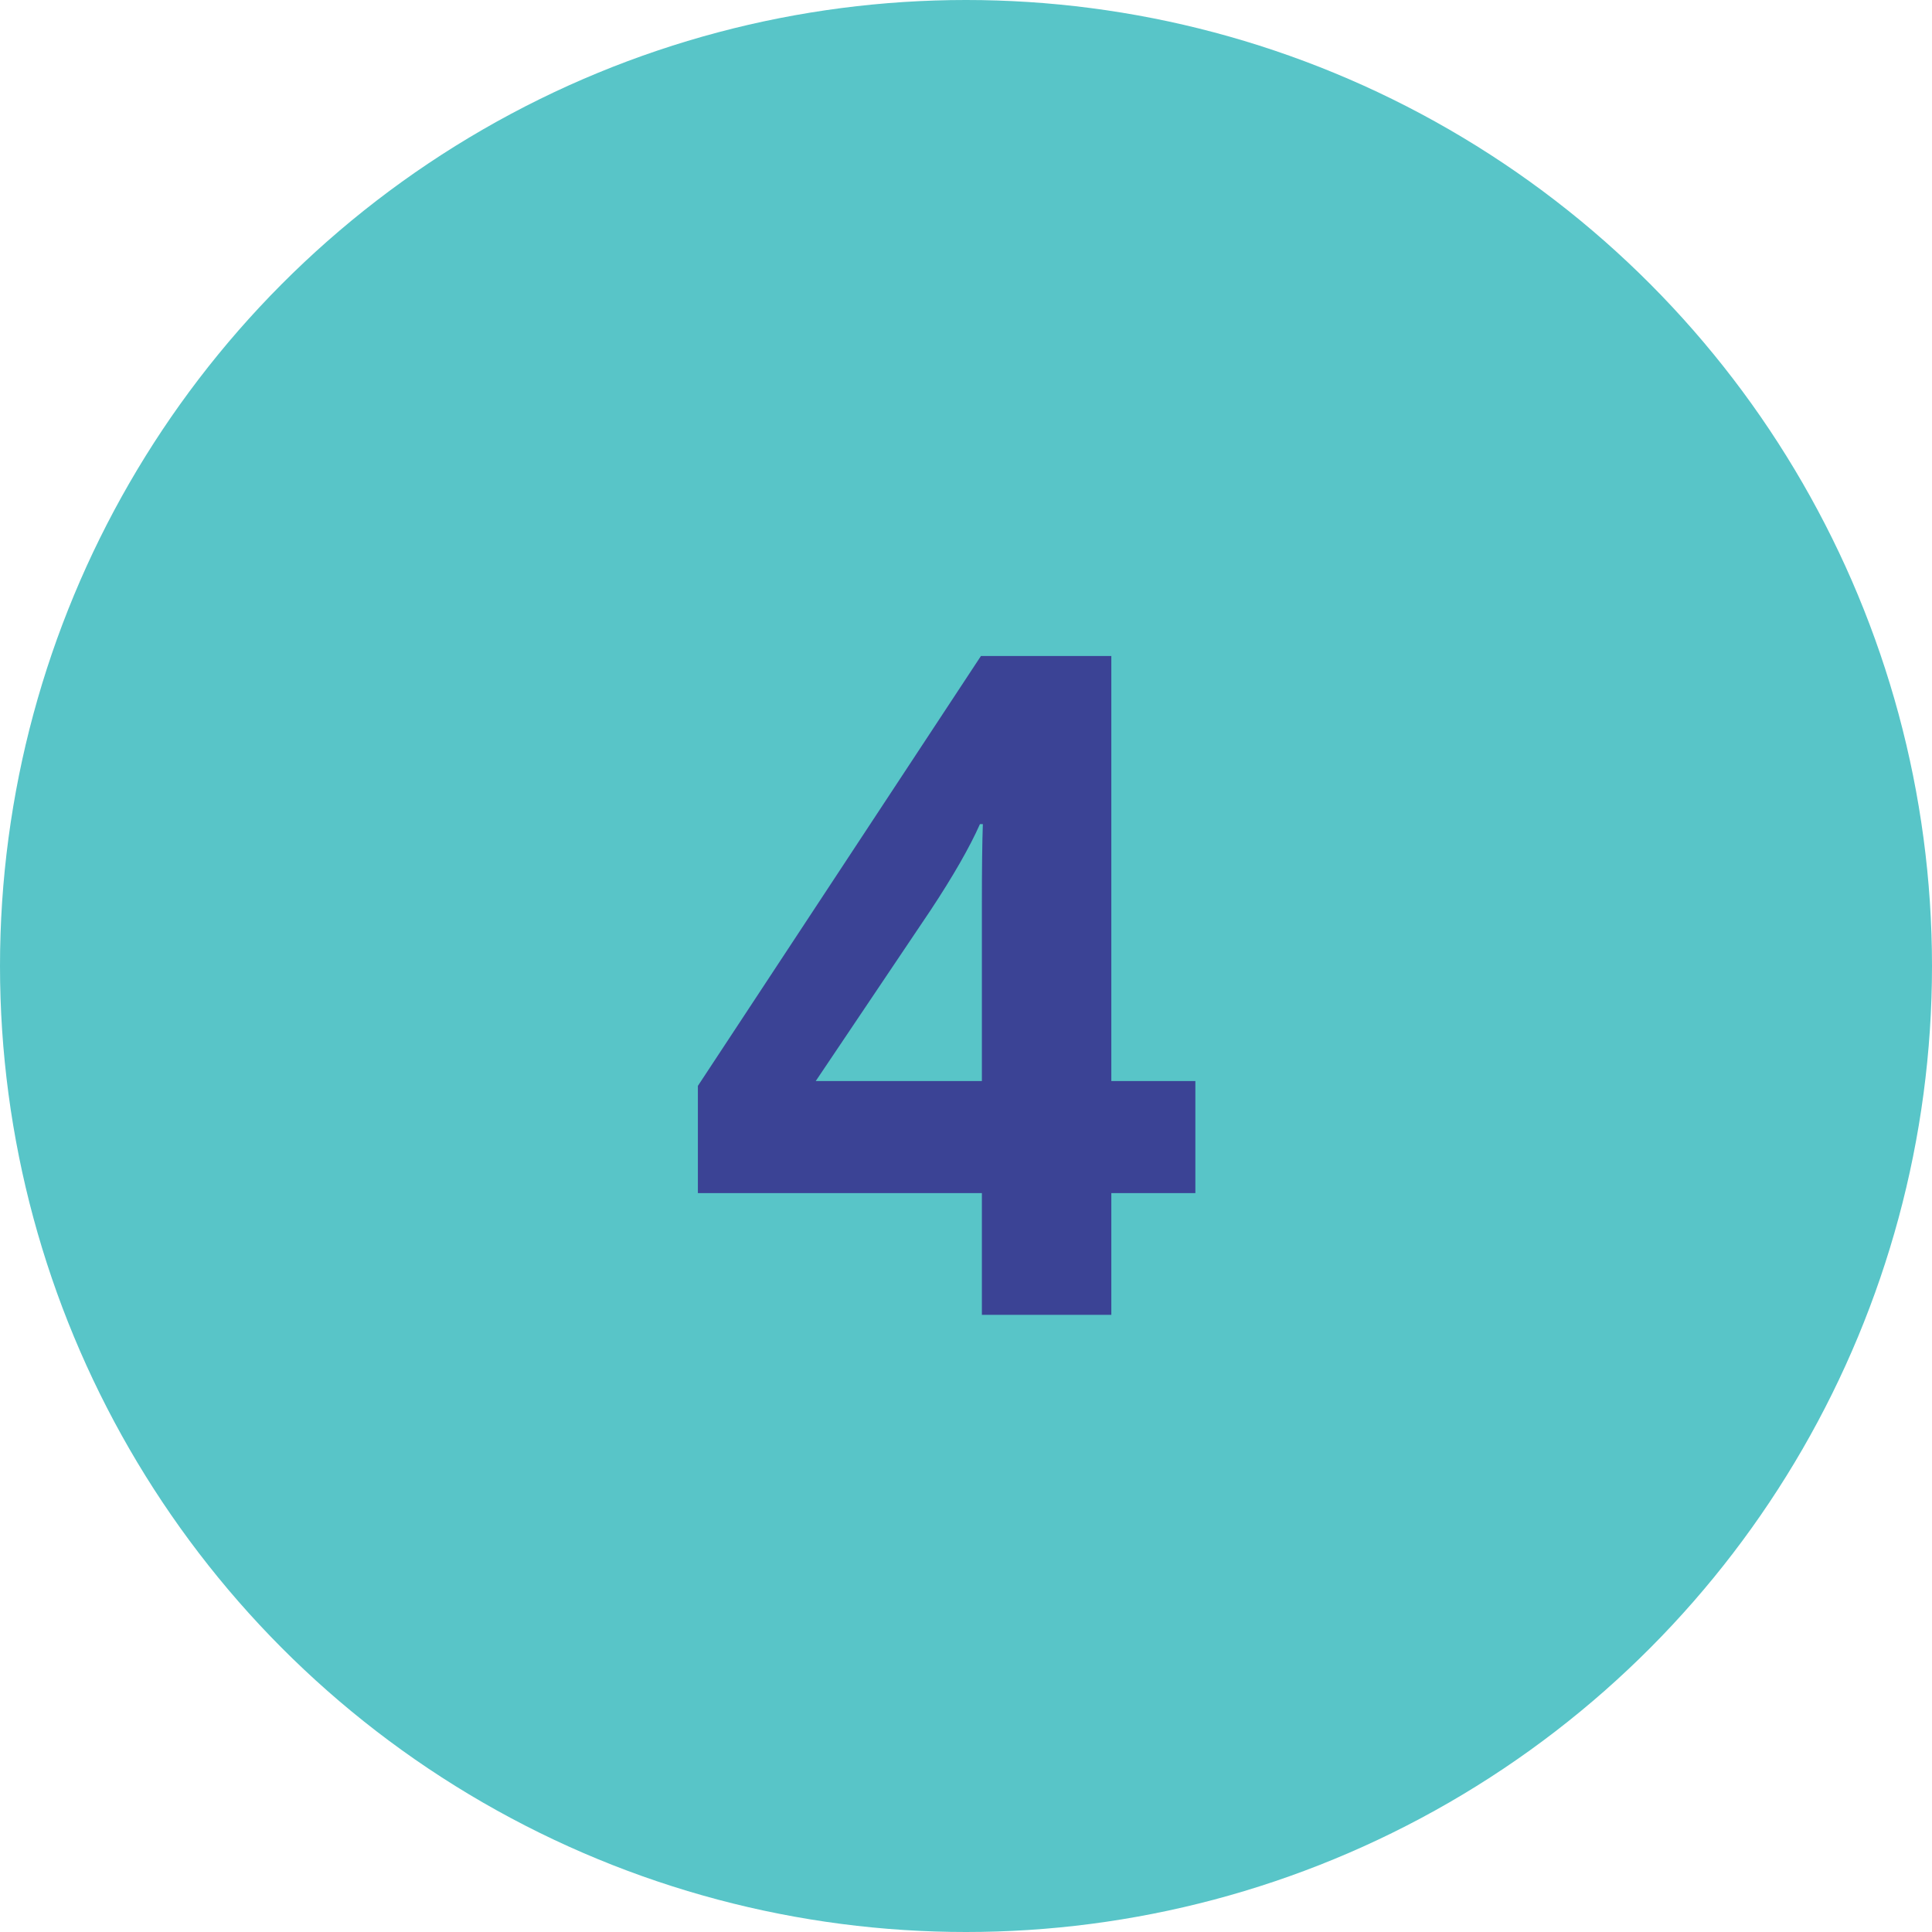
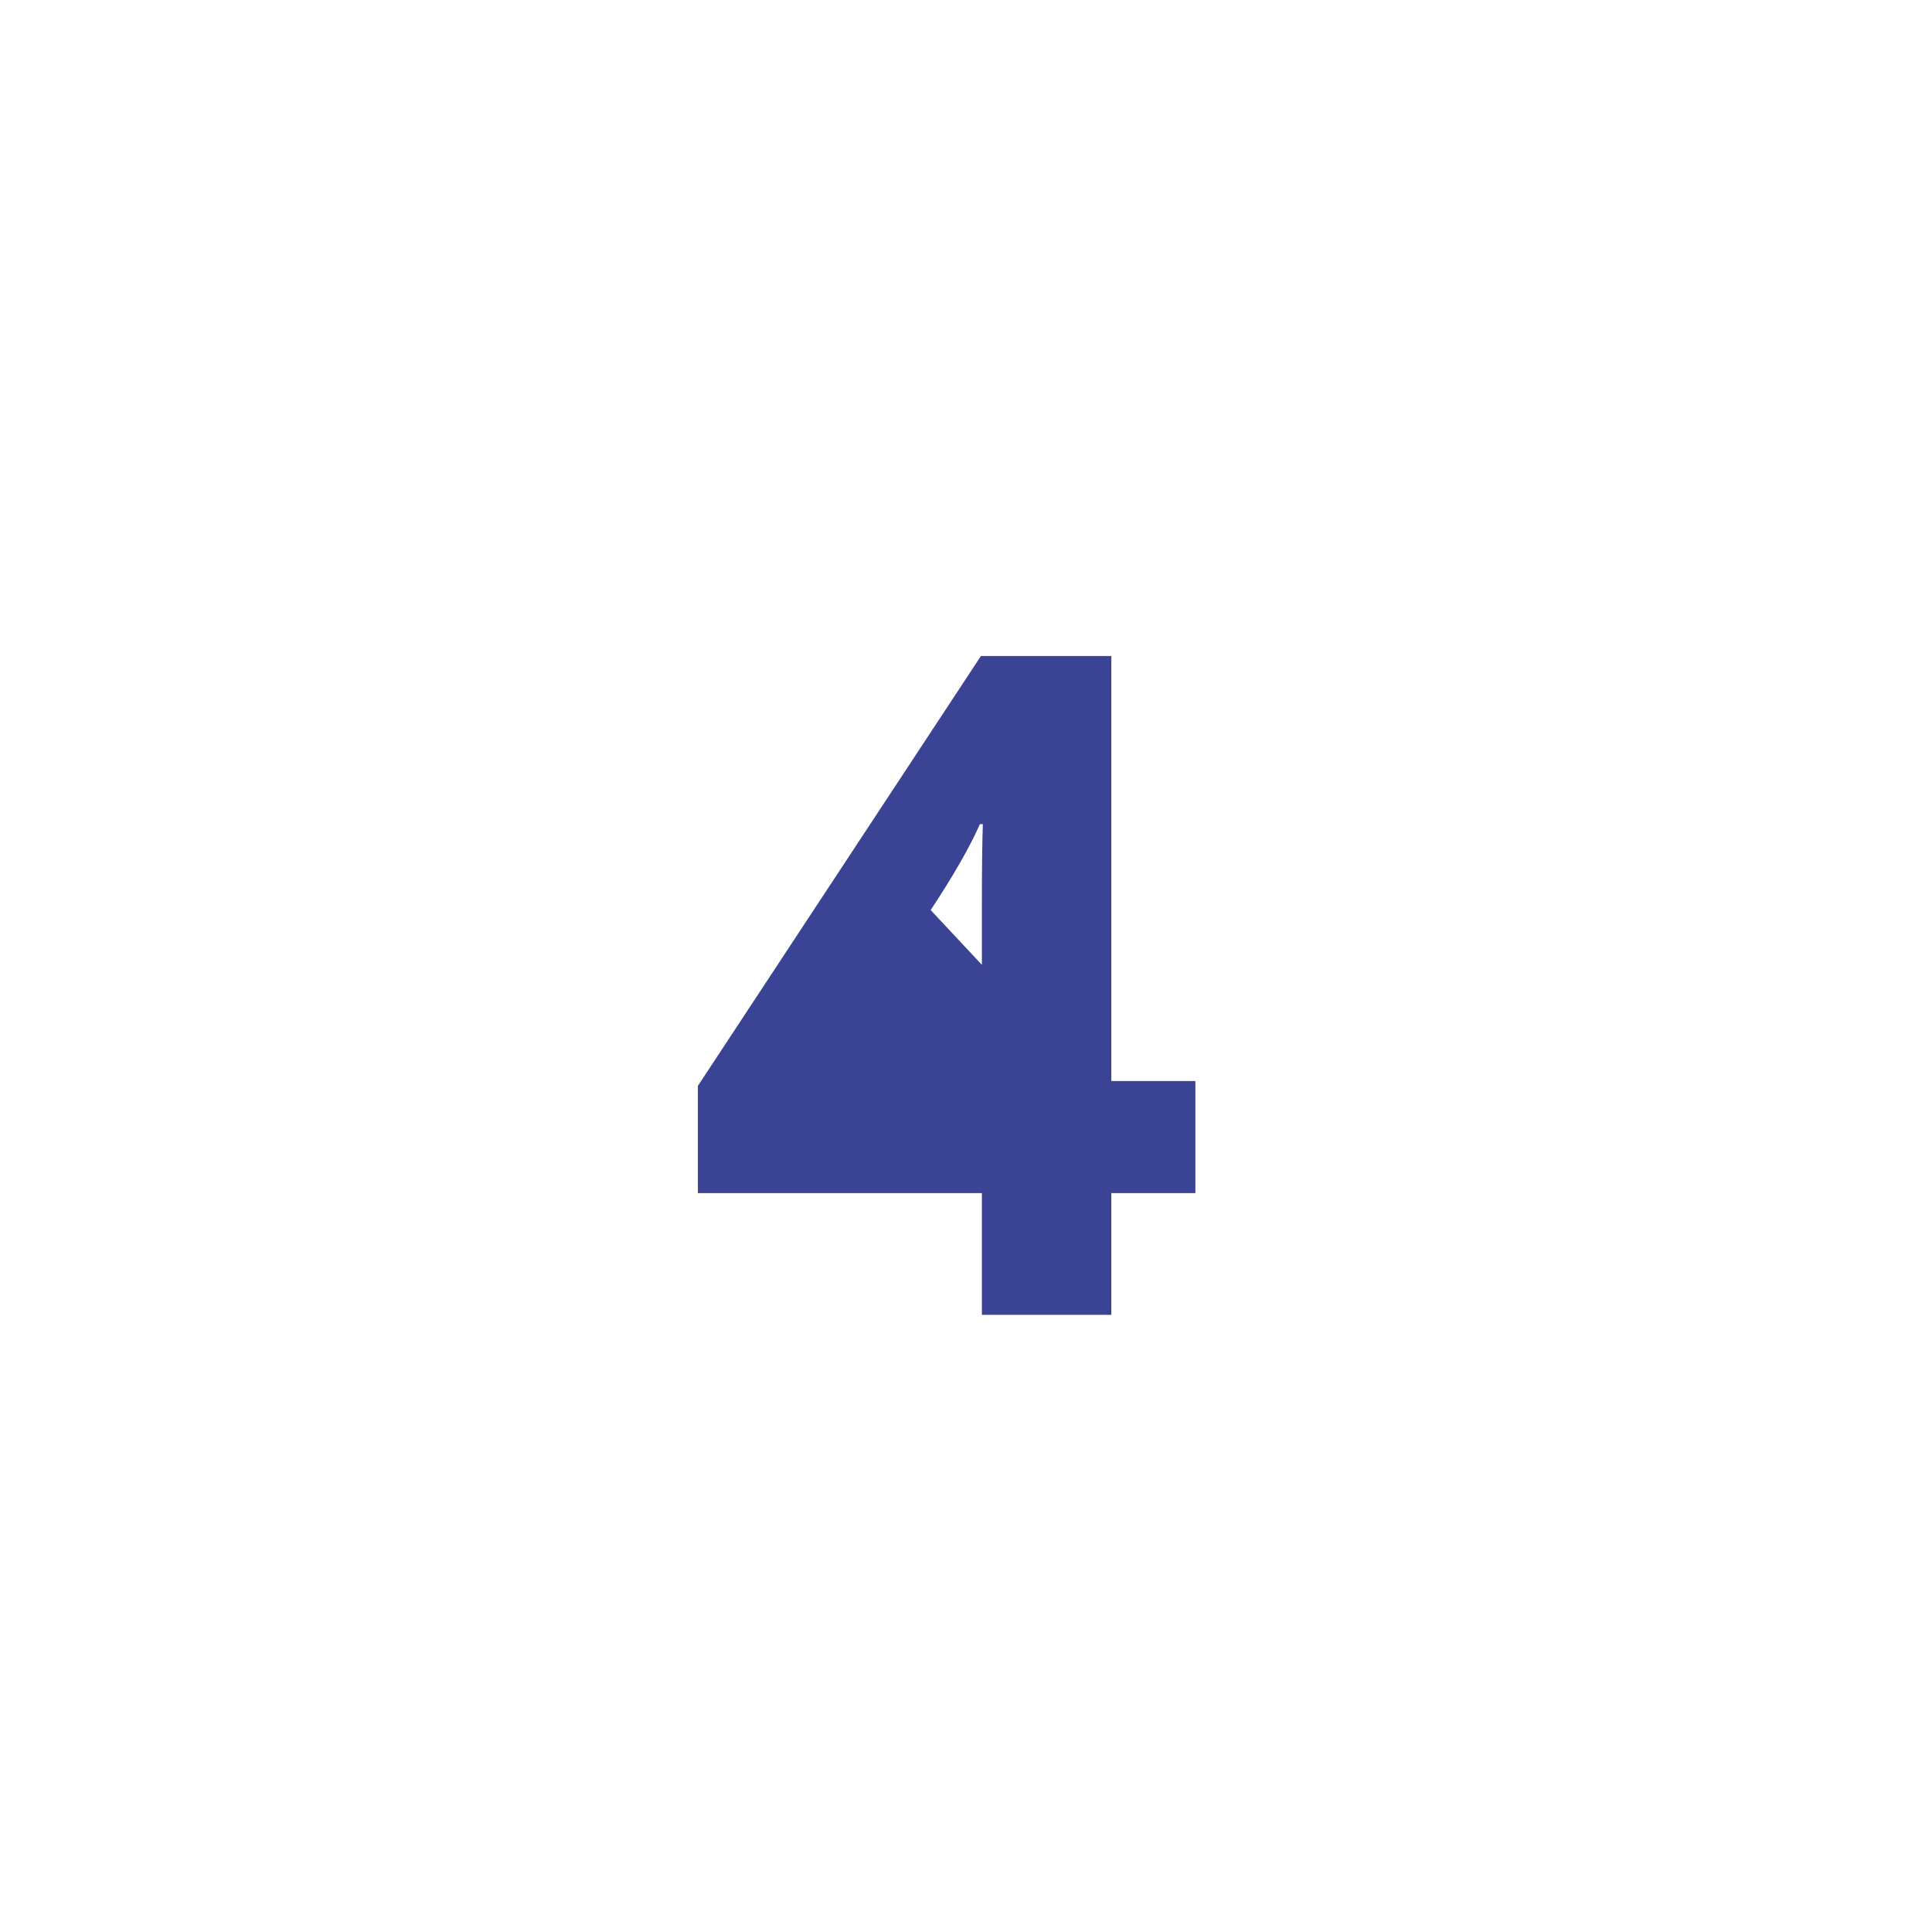
<svg xmlns="http://www.w3.org/2000/svg" width="72" height="72" viewBox="0 0 72 72" fill="none">
-   <circle cx="36" cy="36" r="36" fill="#58C5C8" />
-   <path d="M44.548 44.464H41.416V49H36.592V44.464H26.008V40.468L36.556 24.448H41.416V40.288H44.548V44.464ZM34.684 33.916L30.4 40.288H36.592V33.7C36.592 32.38 36.604 31.384 36.628 30.712H36.52C36.136 31.576 35.524 32.644 34.684 33.916Z" fill="#3B4395" />
+   <path d="M44.548 44.464H41.416V49H36.592V44.464H26.008V40.468L36.556 24.448H41.416V40.288H44.548V44.464ZL30.4 40.288H36.592V33.7C36.592 32.38 36.604 31.384 36.628 30.712H36.52C36.136 31.576 35.524 32.644 34.684 33.916Z" fill="#3B4395" />
</svg>